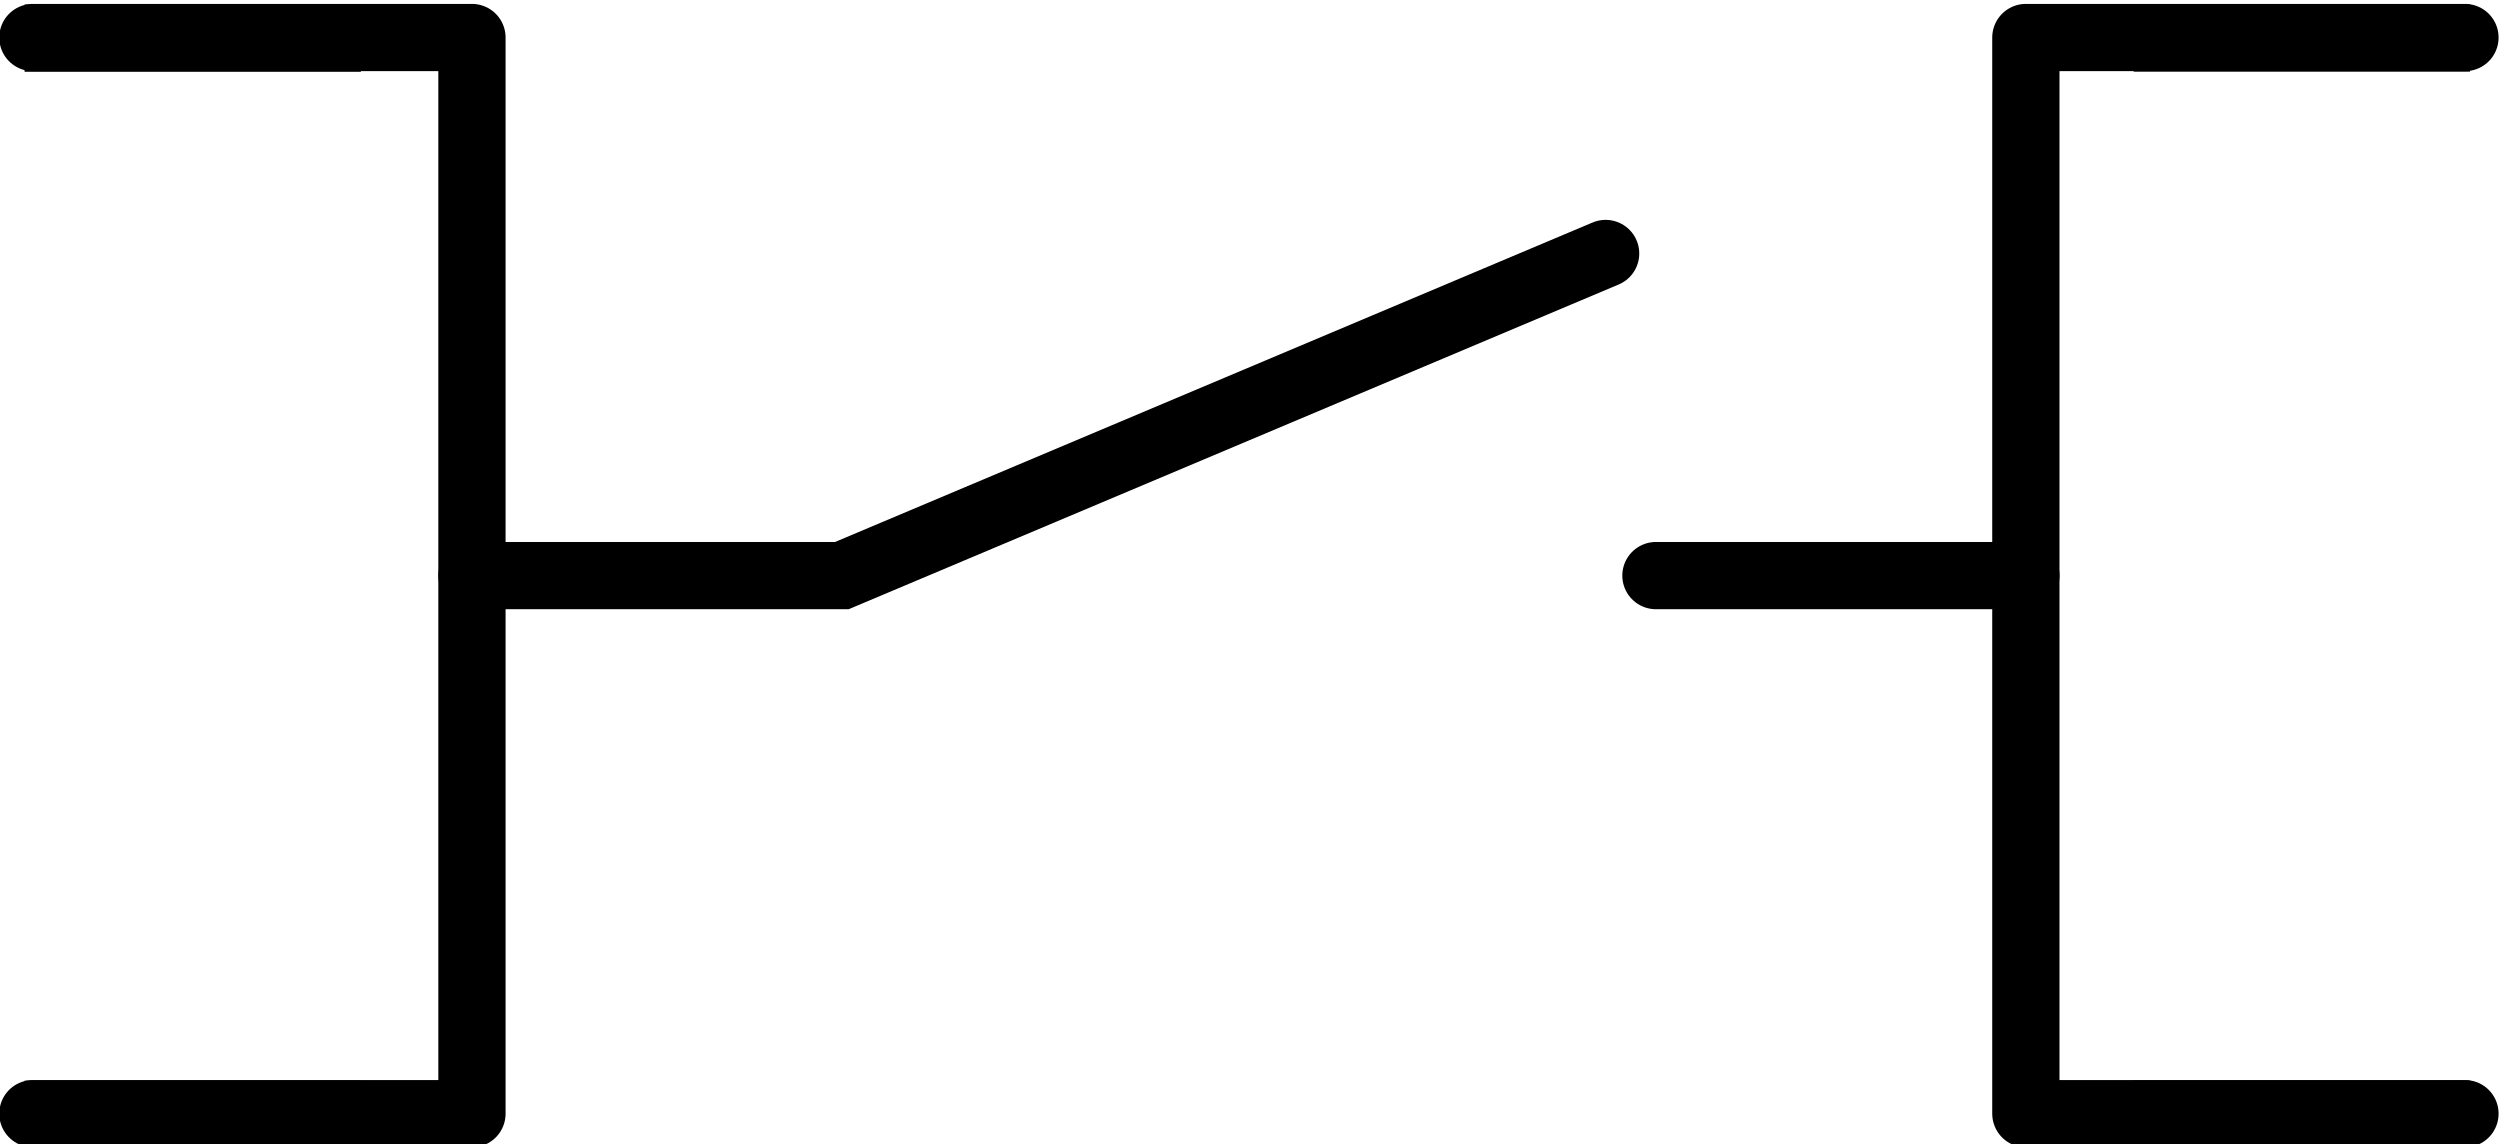
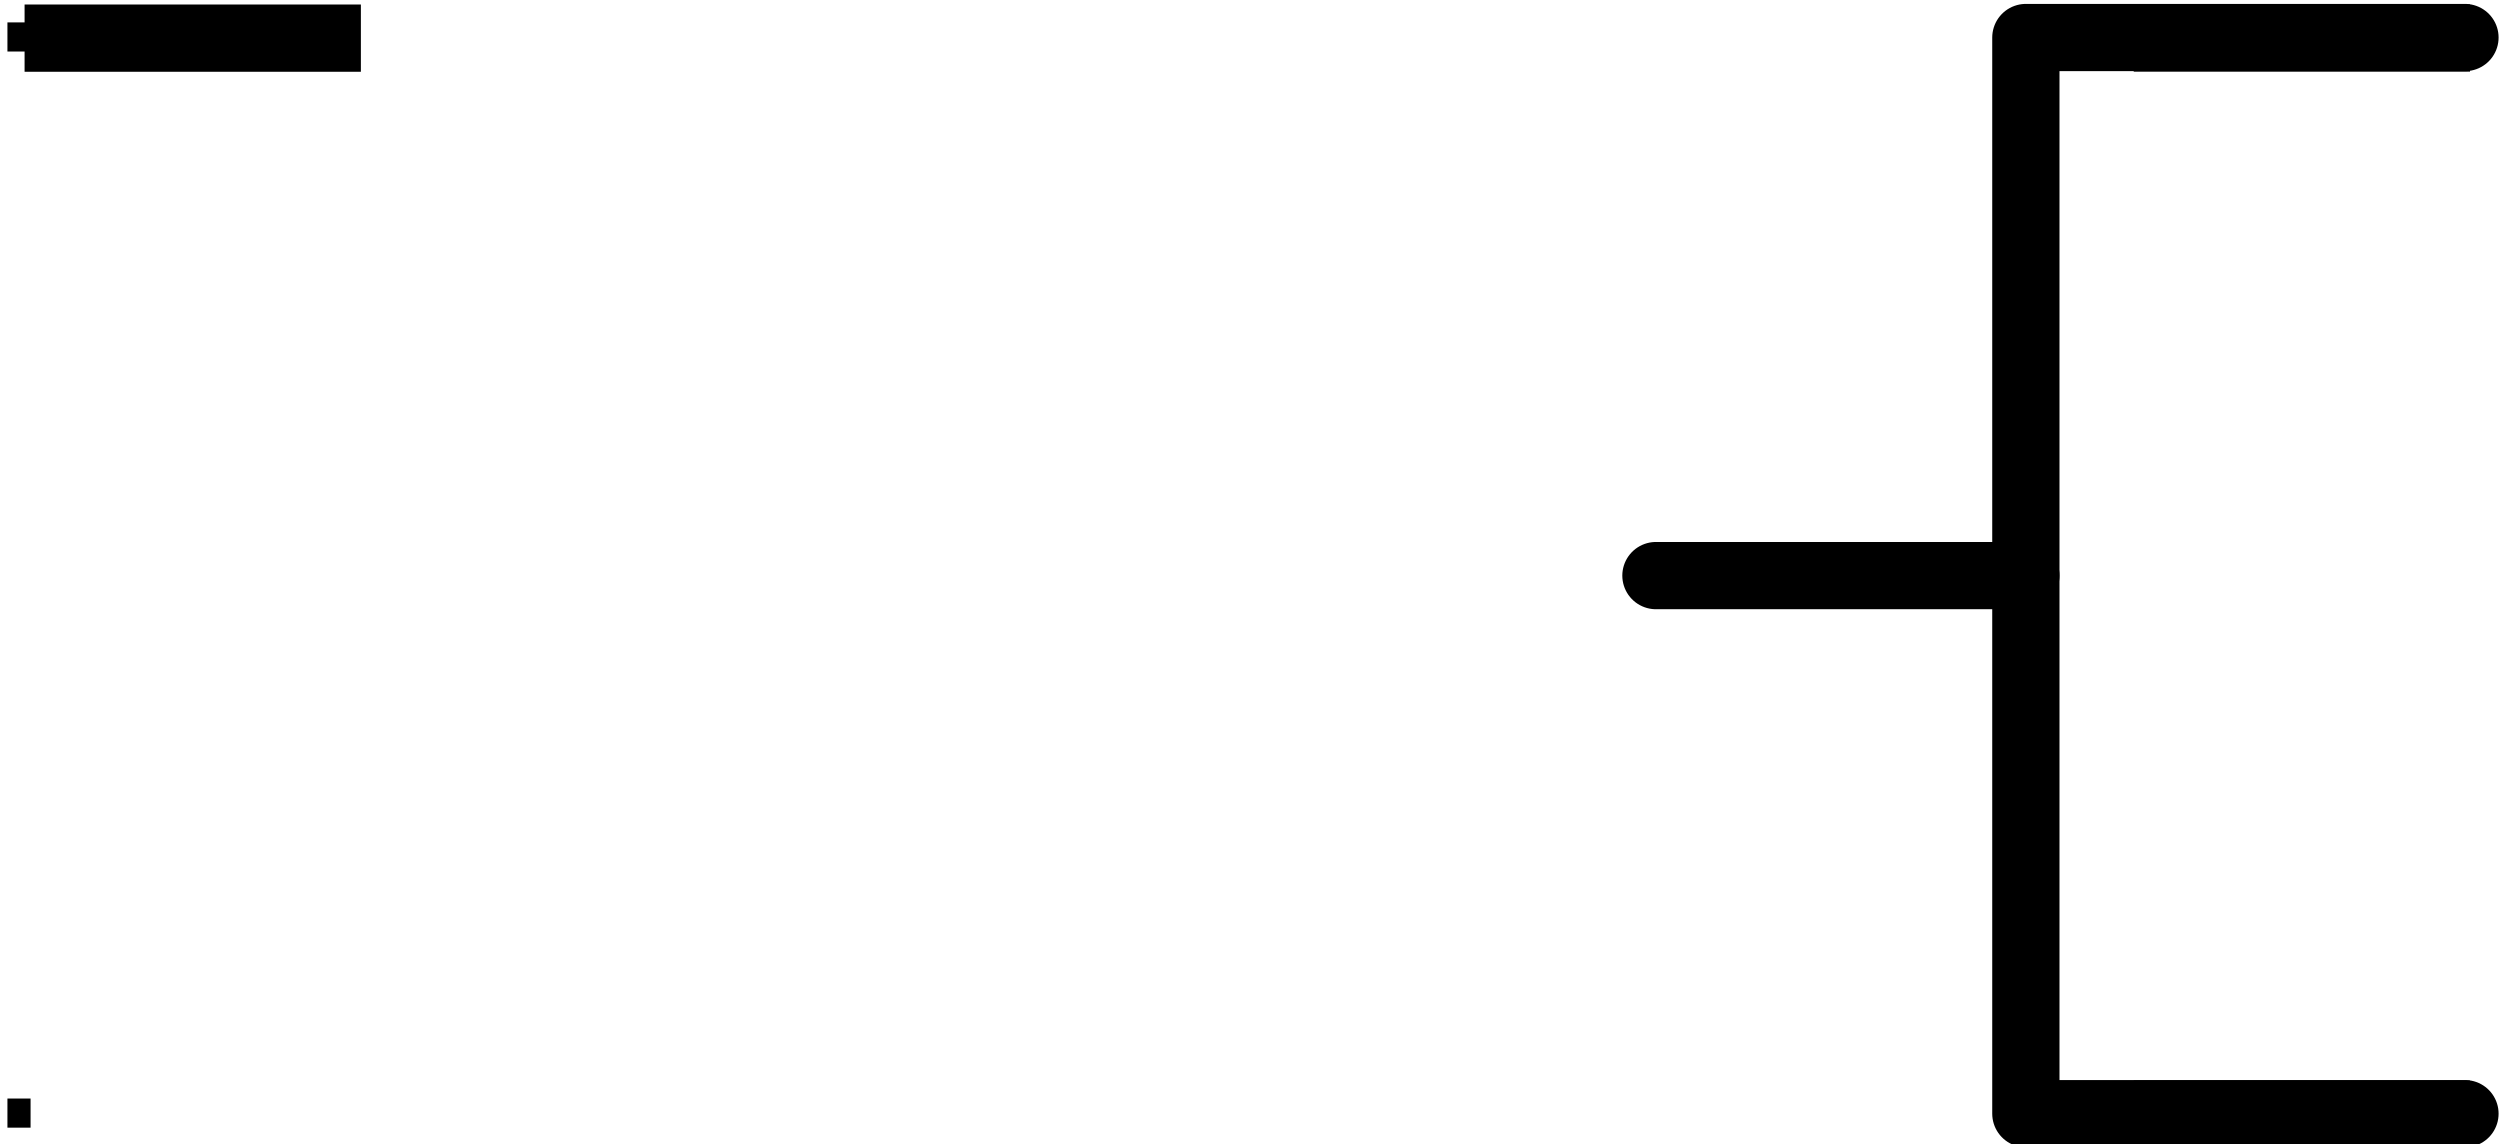
<svg xmlns="http://www.w3.org/2000/svg" version="1.2" baseProfile="tiny" id="svg2" x="0px" y="0px" width="0.826in" height="0.378in" viewBox="0 0 74.34 34.02" xml:space="preserve">
  <g id="schematic">
    <rect id="connector0pin" x="63.448" y="0.13" width="10" height="2" />
    <rect id="connector1pin" x="63.448" y="32.131" width="10" height="2" />
    <rect id="connector2pin" x="0.731" y="0.134" width="10" height="2" />
-     <rect id="connector3pin" x="0.731" y="32.135" width="10" height="2" />
    <rect id="connector0terminal" x="73.34" y="0.663" width="0.684" height="0.866" />
    <rect id="connector1terminal" x="73.34" y="32.664" width="0.684" height="0.866" />
    <rect id="connector2terminal" x="0.221" y="0.666" width="0.688" height="0.866" />
    <rect id="connector3terminal" x="0.221" y="32.666" width="0.688" height="0.866" />
    <path fill="none" stroke="#000000" stroke-width="2" stroke-linecap="round" d="M7.131,17.116" />
    <path fill="none" stroke="#000000" stroke-width="2" stroke-linecap="round" d="M25.034,17.116" />
    <polyline fill="none" stroke="#000000" stroke-width="2" stroke-linecap="round" stroke-linejoin="round" points="73.298,1.116    60.241,1.116 60.241,33.116 73.298,33.116  " />
    <line fill="none" stroke="#000000" stroke-width="2" stroke-linecap="round" x1="49.241" y1="17.116" x2="60.241" y2="17.116" />
-     <polyline fill="none" stroke="#000000" stroke-width="2" stroke-linecap="round" stroke-linejoin="round" points="0.978,33.116    14.034,33.116 14.034,1.116 0.978,1.116  " />
-     <polyline fill="none" stroke="#000000" stroke-width="2" stroke-linecap="round" points="47.745,7.538 25.034,17.116    14.034,17.116  " />
  </g>
</svg>